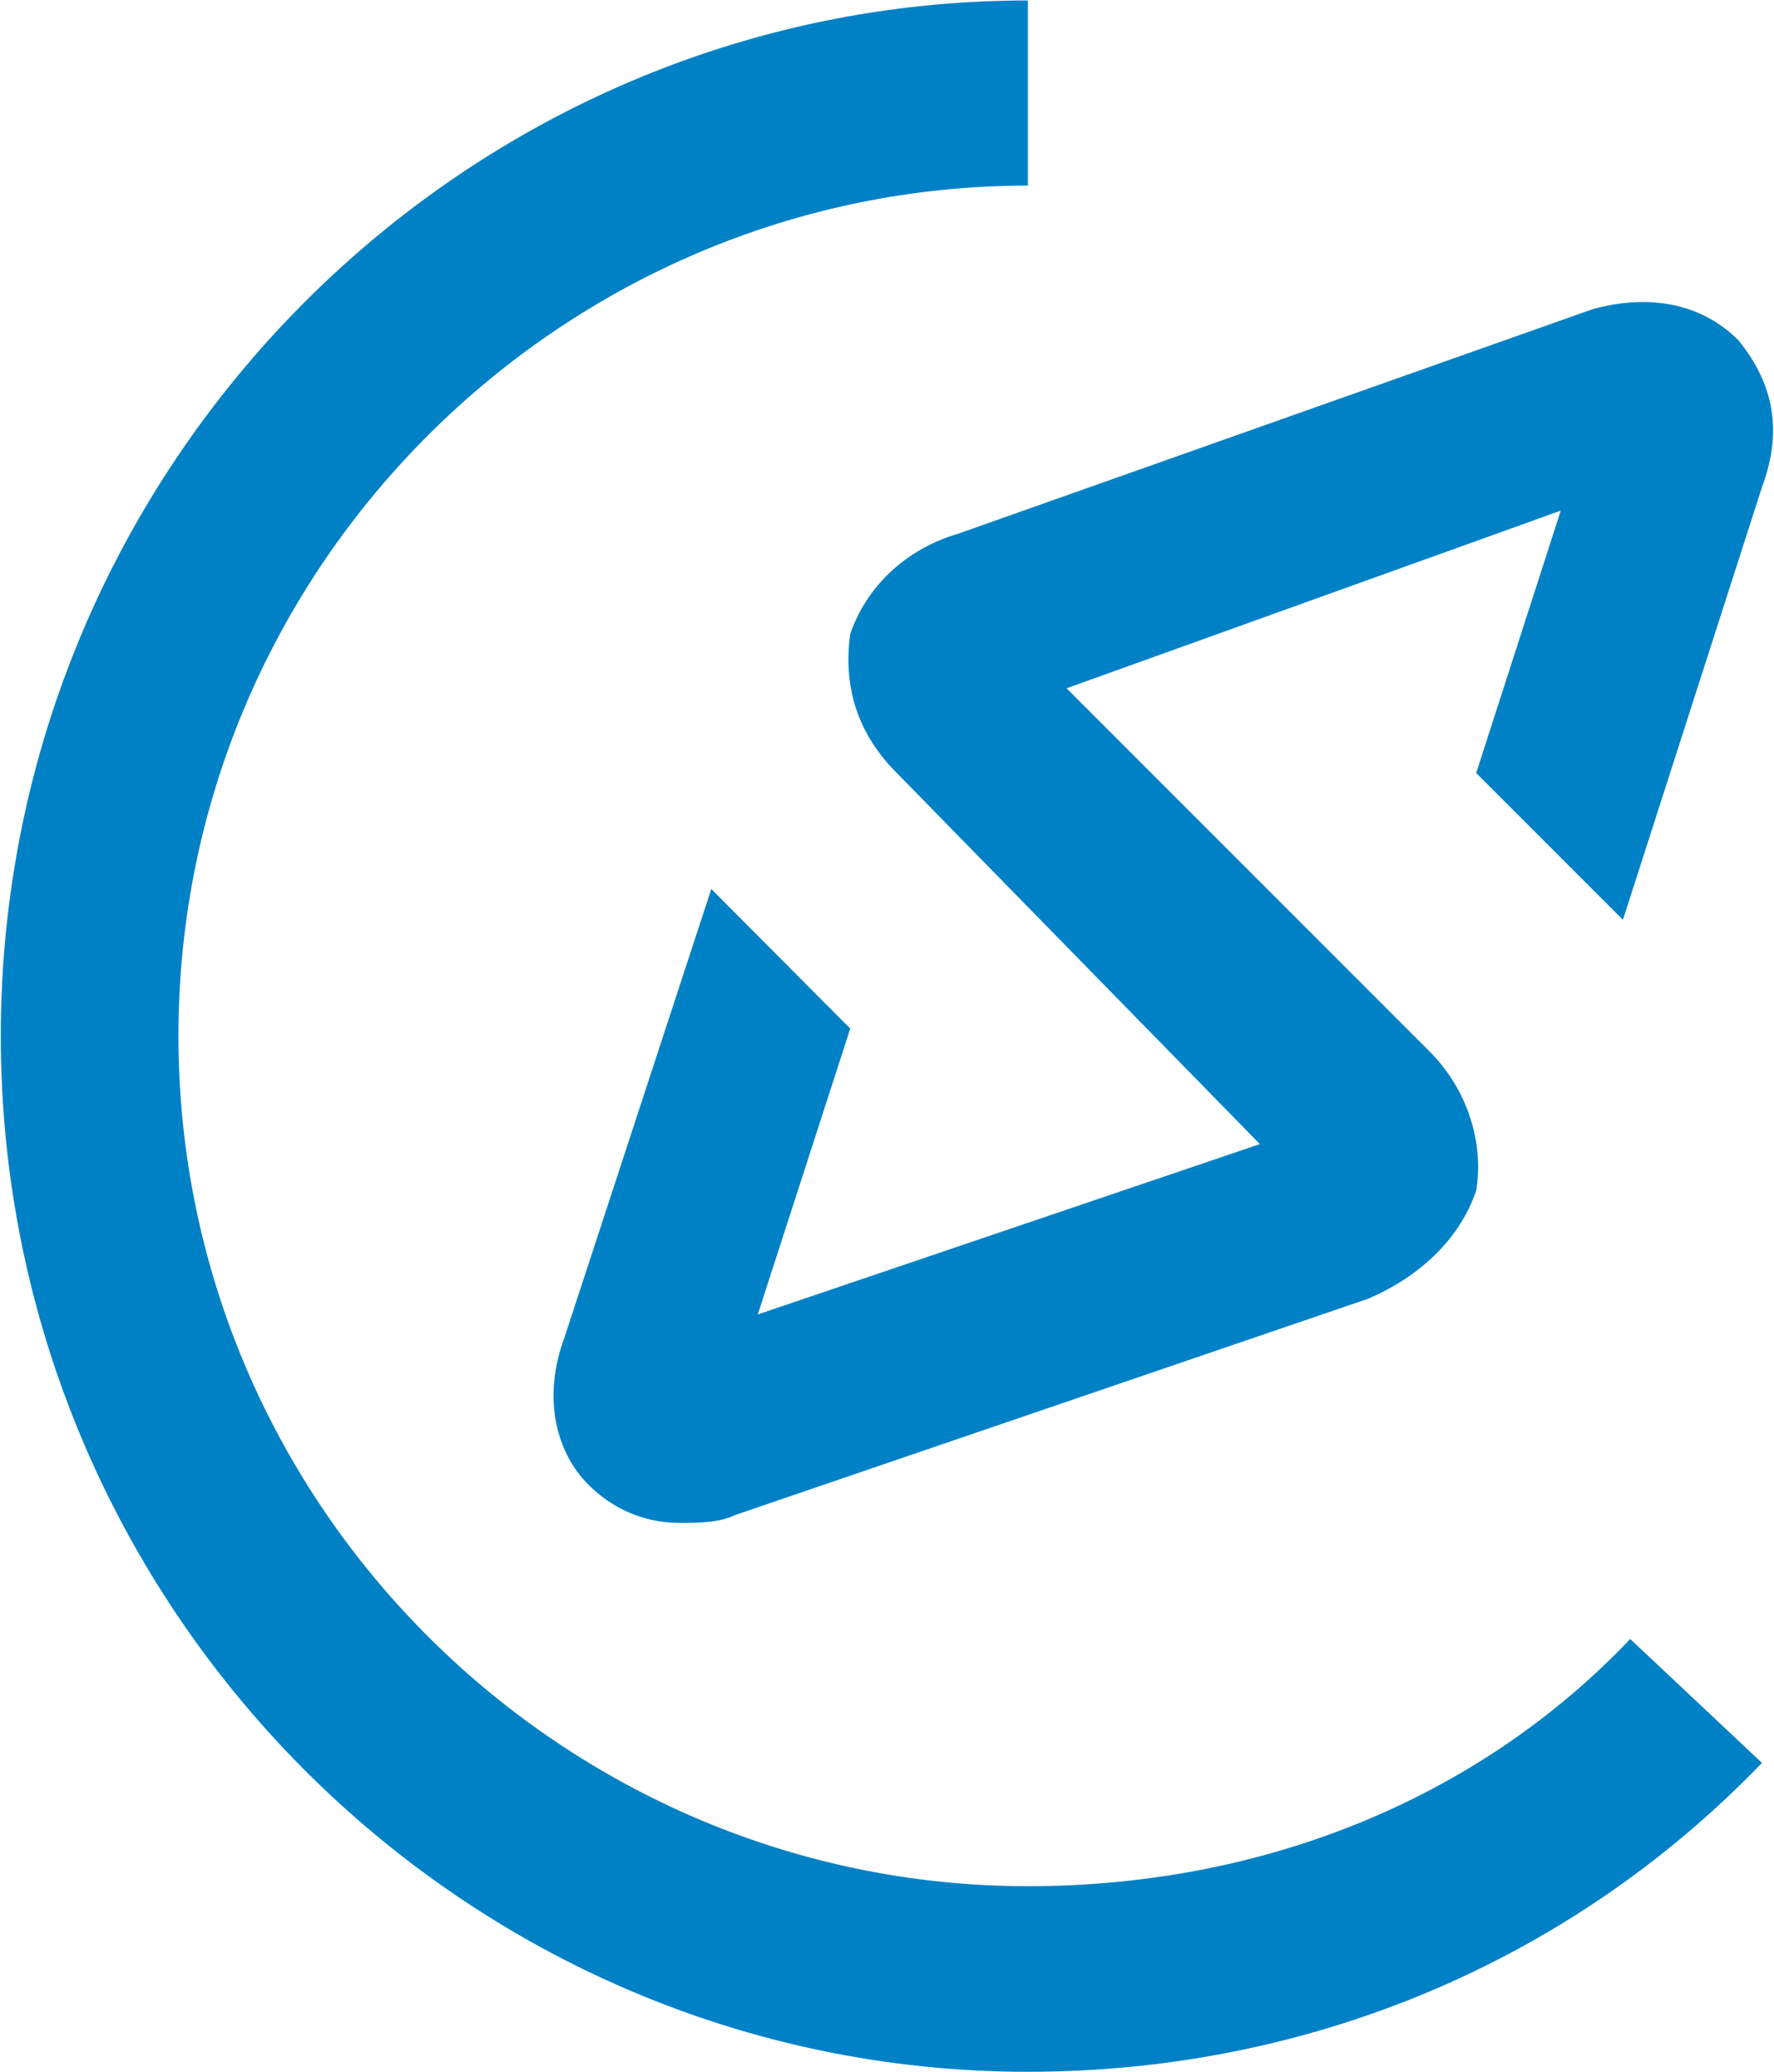
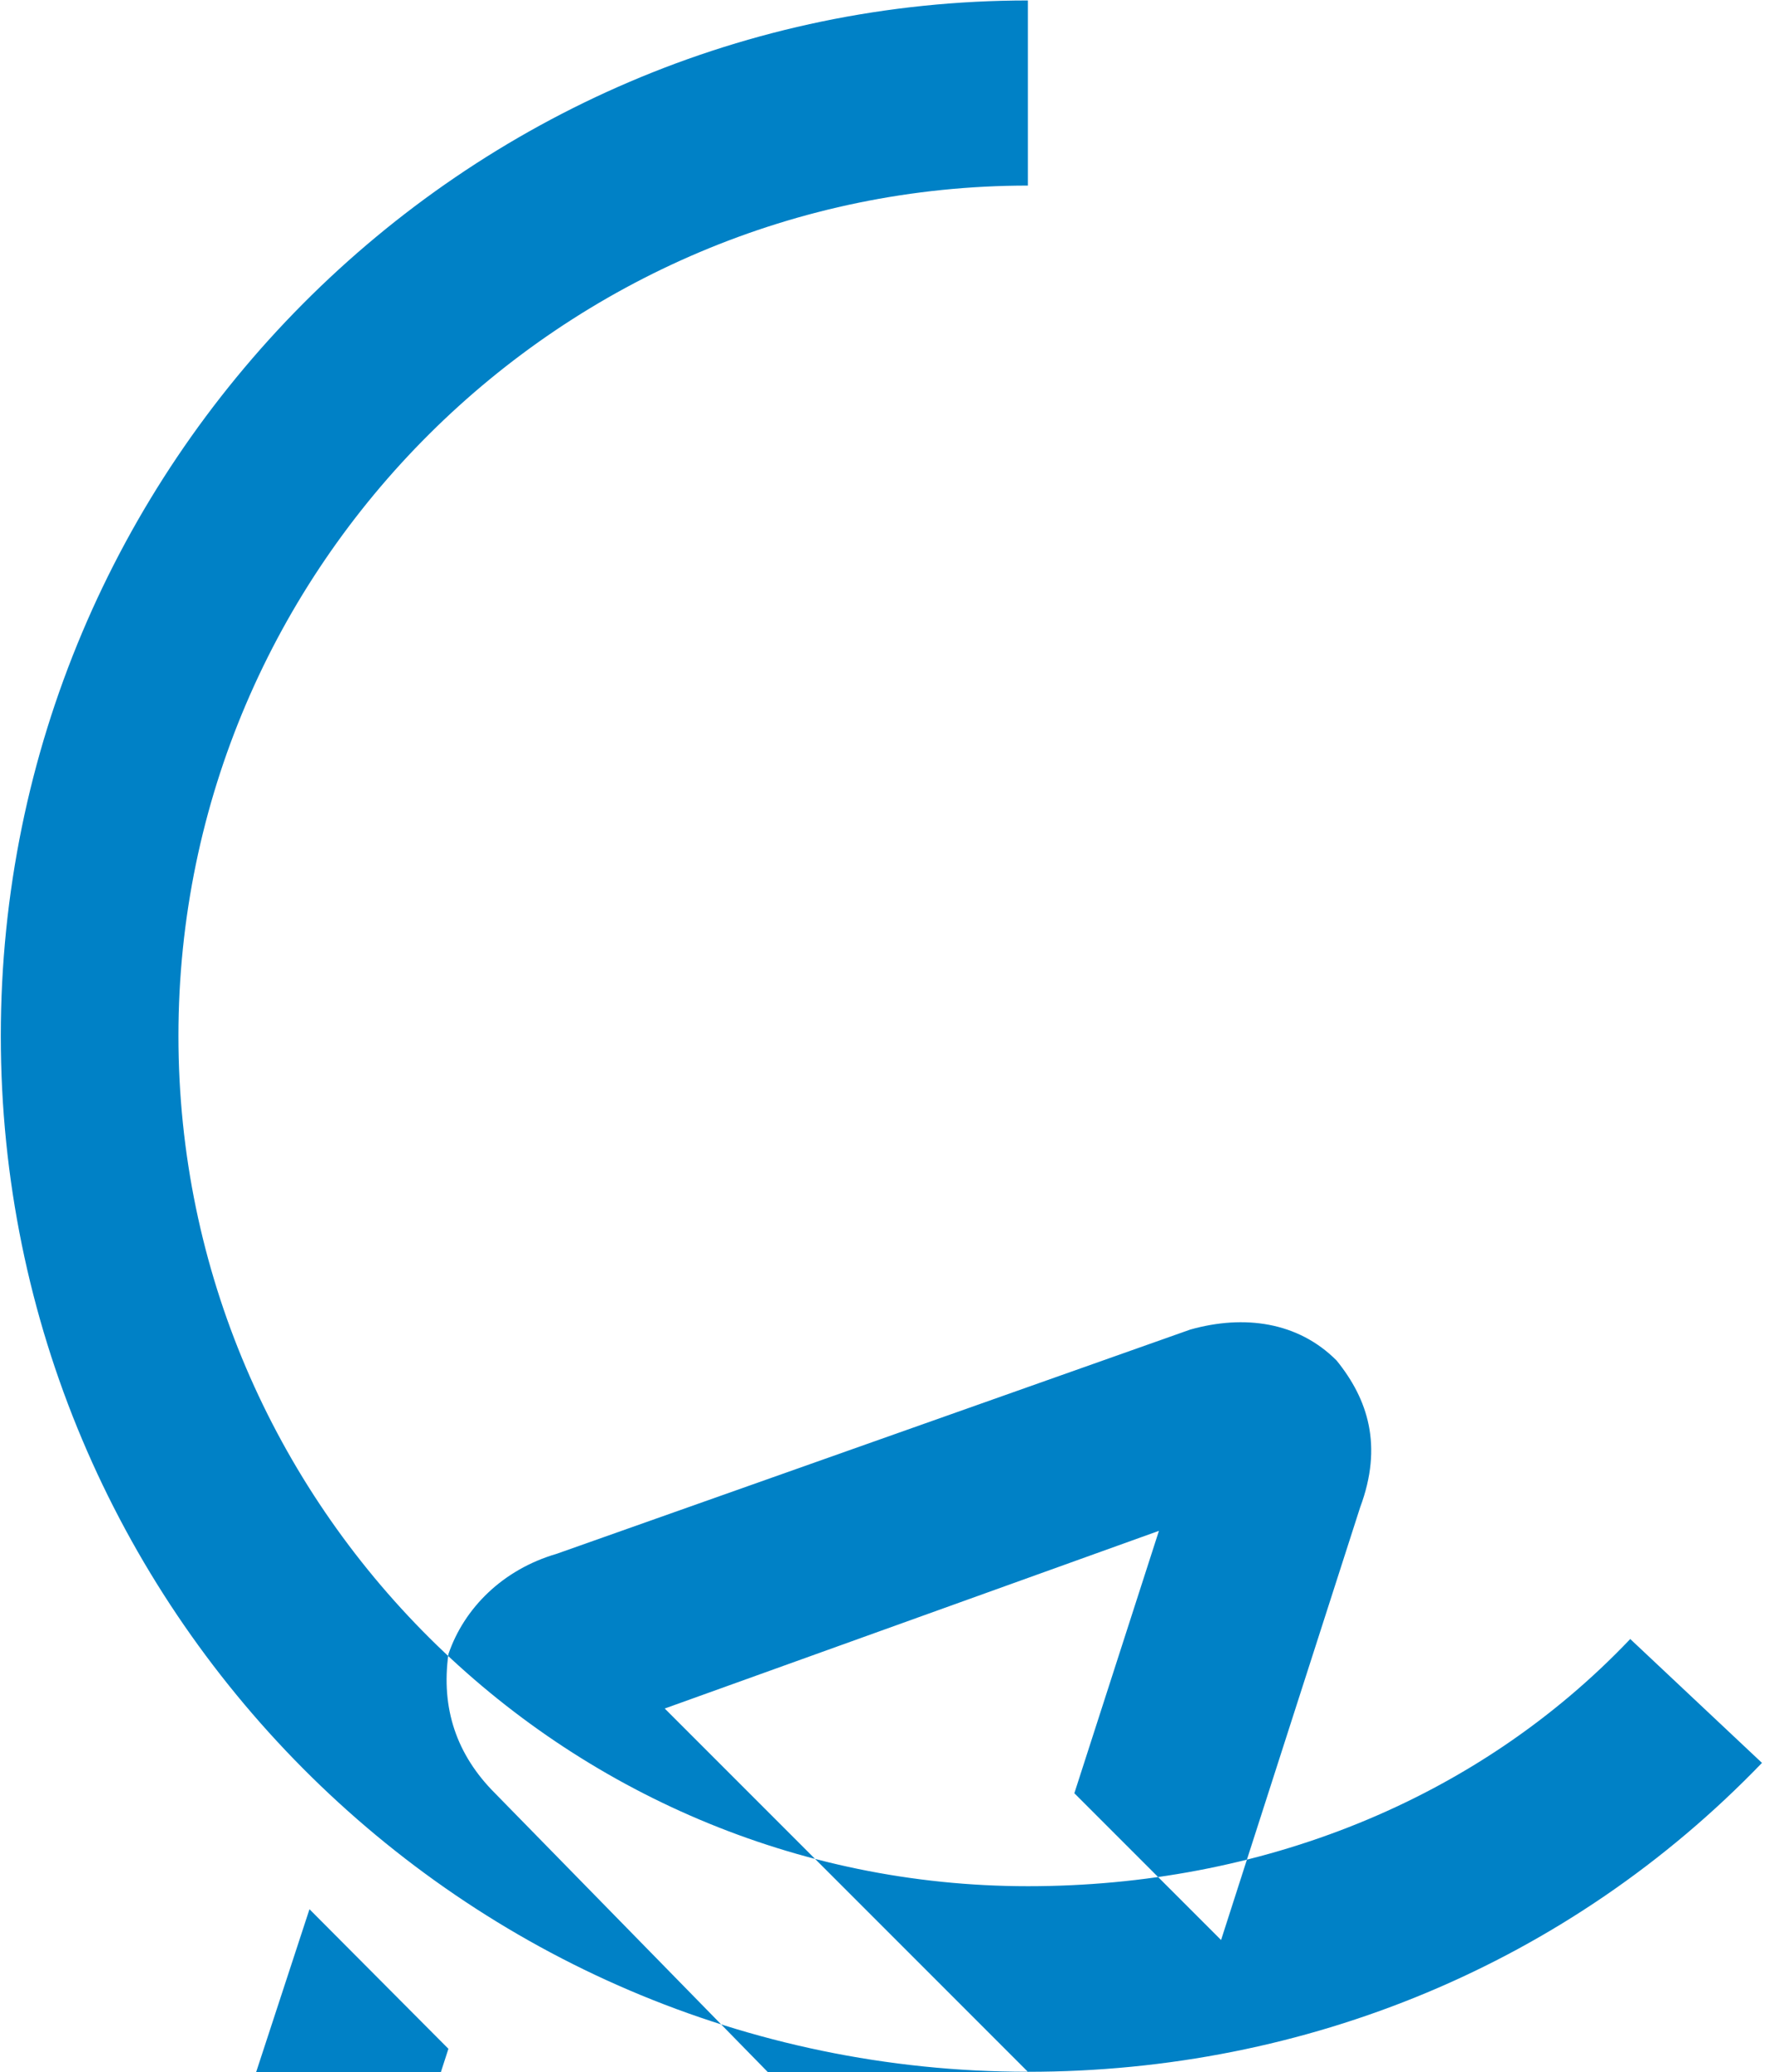
<svg xmlns="http://www.w3.org/2000/svg" version="1.2" viewBox="0 0 1550 1810" width="1550" height="1810">
  <style>.a{fill:#0081c6}</style>
-   <path fill-rule="evenodd" class="a" d="m898.1 1809.6c-492.5 0-897.4-405-897.4-904.8 0-499.4 404.9-904.4 897.4-904.4v161.7c-404.9 0-742.2 330.9-742.2 742.7 0 411.8 337.3 742.7 742.2 742.7 202.7 0 391.7-74.4 526.3-215.9l115.1 108.2c-168.9 175.3-398.1 269.8-641.4 269.8zm351.1-891.1c33.7 33.8 47.4 80.8 40.6 121.4-13.7 40.6-47.5 74.4-94.5 94.5l-553.3 189c-13.6 6.8-33.7 6.8-47.4 6.8-33.8 0-60.7-13.6-80.8-33.7-27-27-40.6-74.4-20.6-128.3l128.3-391.7 121.4 121.9-80.8 249.7 438.7-148.8-317.2-324.1q-50.5-50.5-40.7-121.5c13.7-40.2 47.5-73.9 94.5-87.6l553.7-195.9c47-13.2 94.1-6.8 127.8 27 27.4 33.8 40.7 74.4 20.6 128.3l-121.5 377.9-128.2-128.2 73.9-229.2-431.8 155.2z" />
+   <path fill-rule="evenodd" class="a" d="m898.1 1809.6c-492.5 0-897.4-405-897.4-904.8 0-499.4 404.9-904.4 897.4-904.4v161.7c-404.9 0-742.2 330.9-742.2 742.7 0 411.8 337.3 742.7 742.2 742.7 202.7 0 391.7-74.4 526.3-215.9l115.1 108.2c-168.9 175.3-398.1 269.8-641.4 269.8zc33.7 33.8 47.4 80.8 40.6 121.4-13.7 40.6-47.5 74.4-94.5 94.5l-553.3 189c-13.6 6.8-33.7 6.8-47.4 6.8-33.8 0-60.7-13.6-80.8-33.7-27-27-40.6-74.4-20.6-128.3l128.3-391.7 121.4 121.9-80.8 249.7 438.7-148.8-317.2-324.1q-50.5-50.5-40.7-121.5c13.7-40.2 47.5-73.9 94.5-87.6l553.7-195.9c47-13.2 94.1-6.8 127.8 27 27.4 33.8 40.7 74.4 20.6 128.3l-121.5 377.9-128.2-128.2 73.9-229.2-431.8 155.2z" />
</svg>